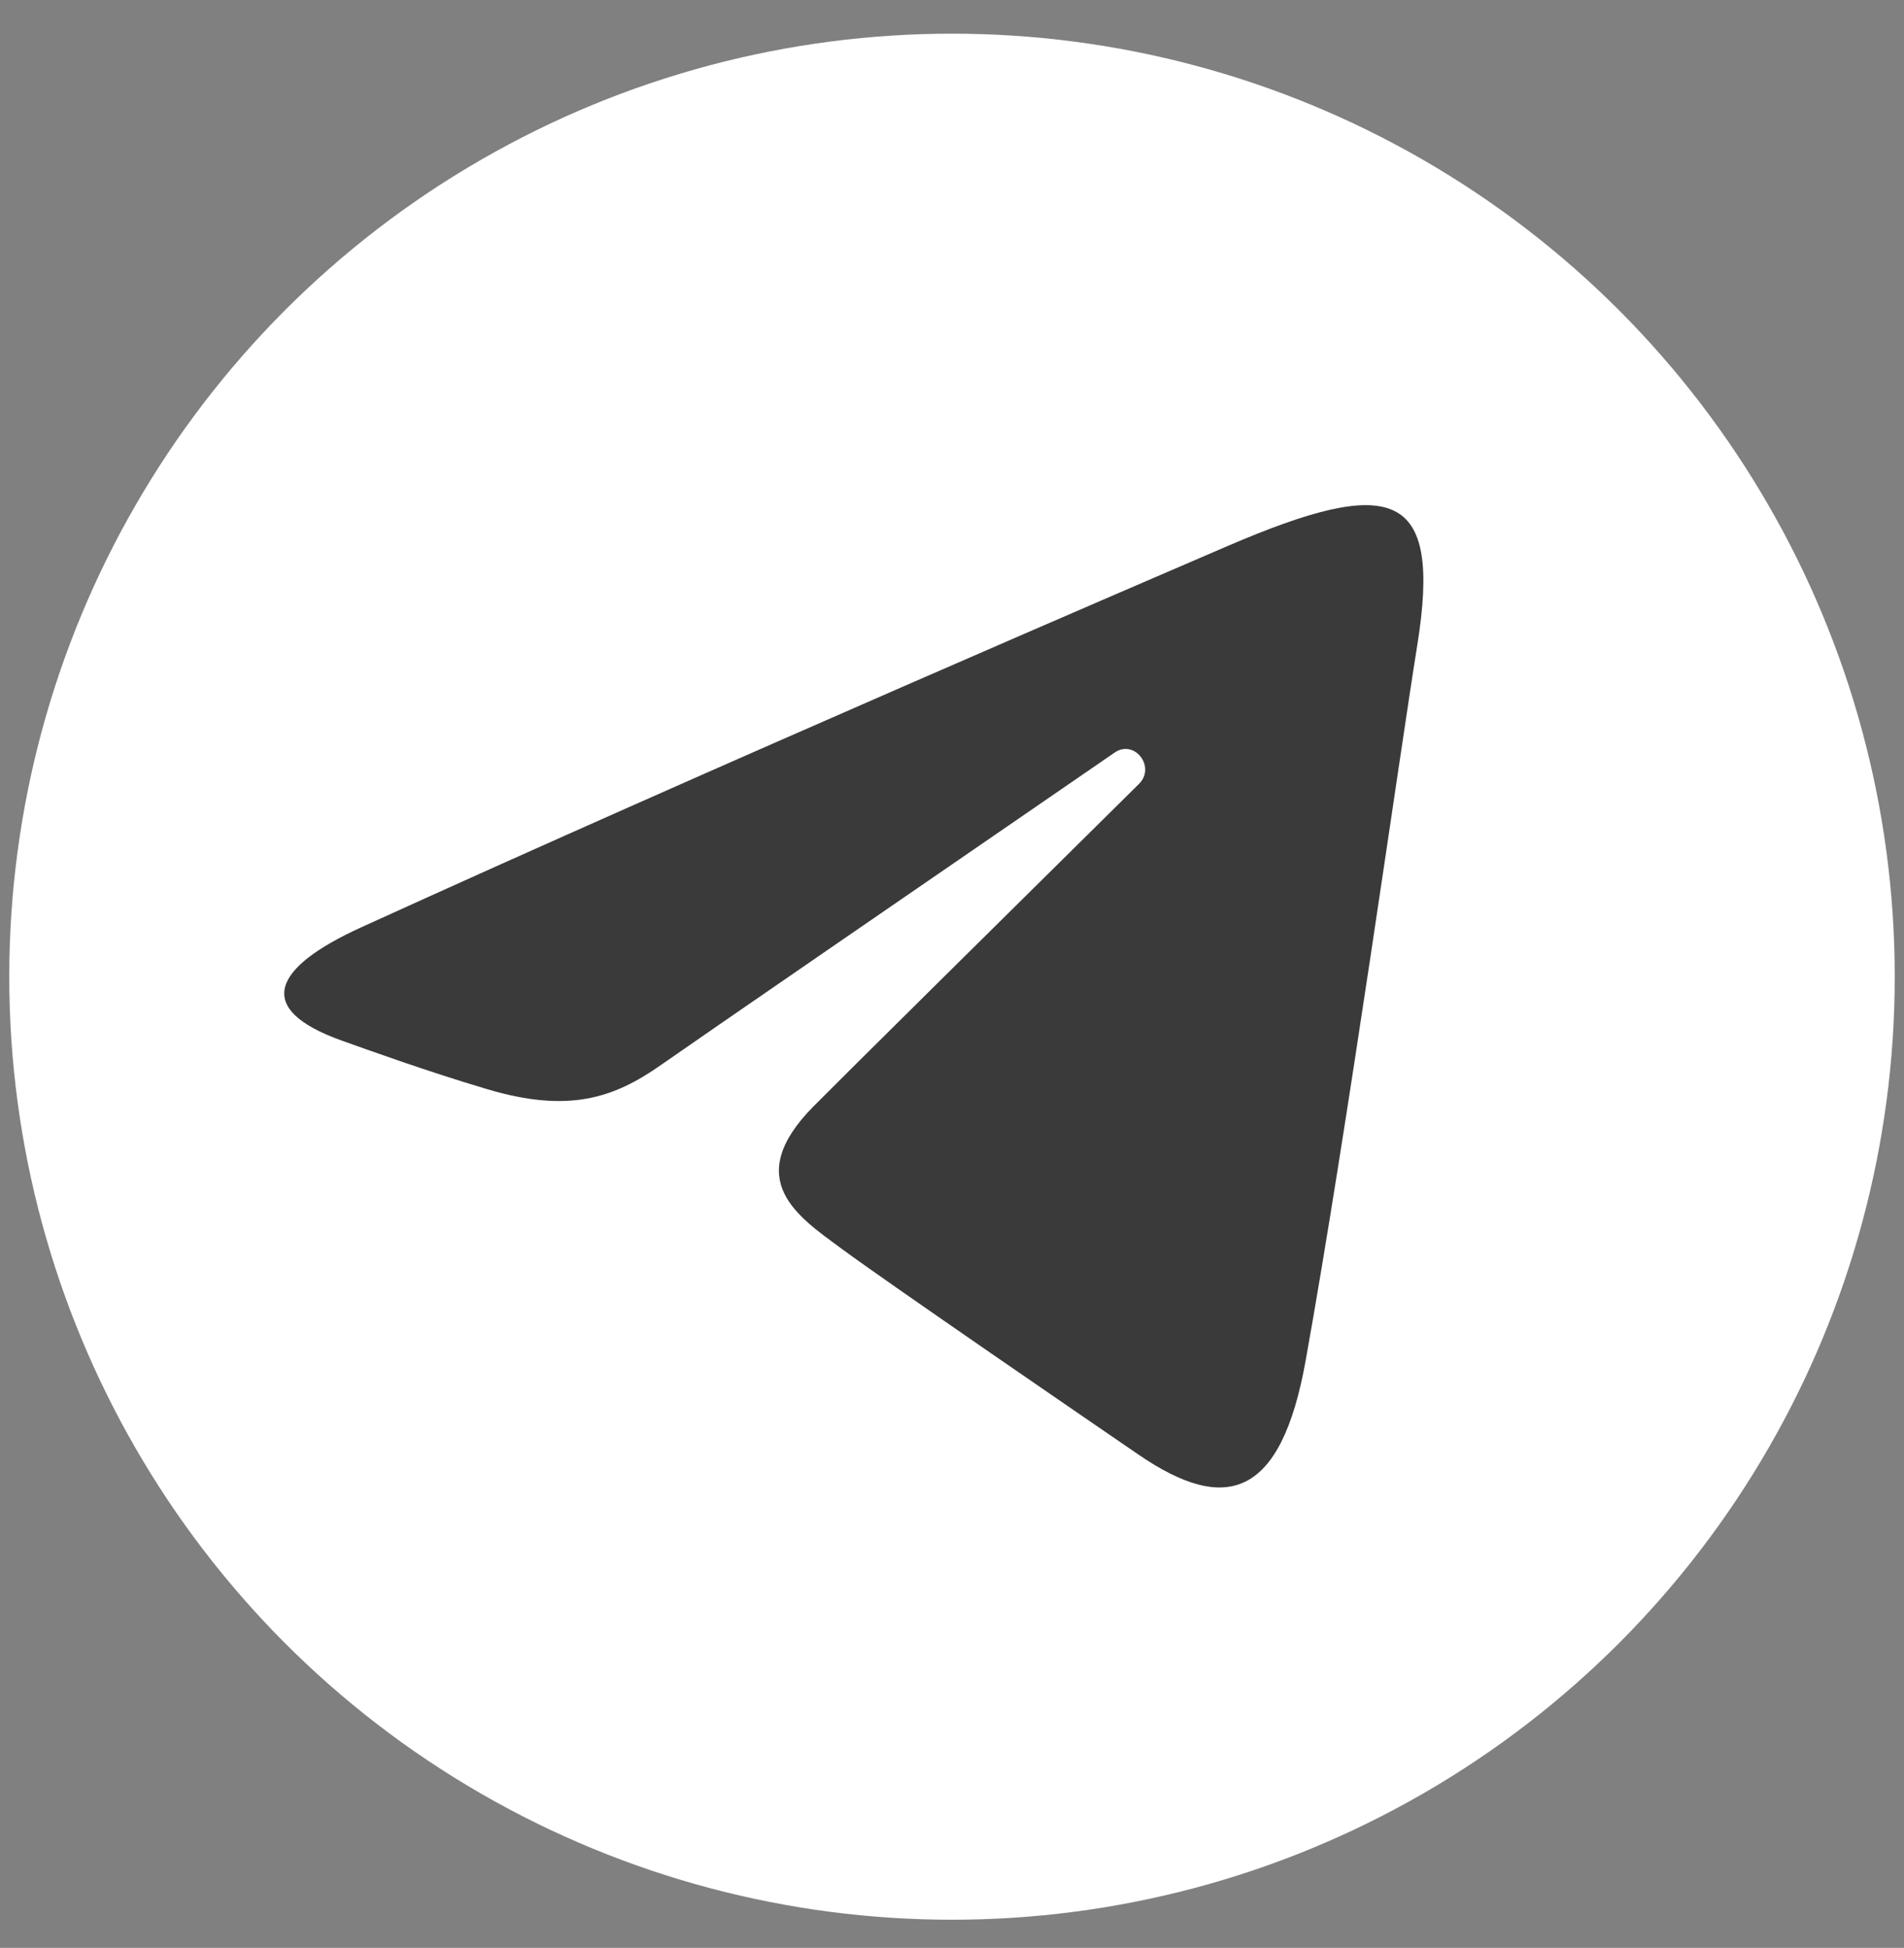
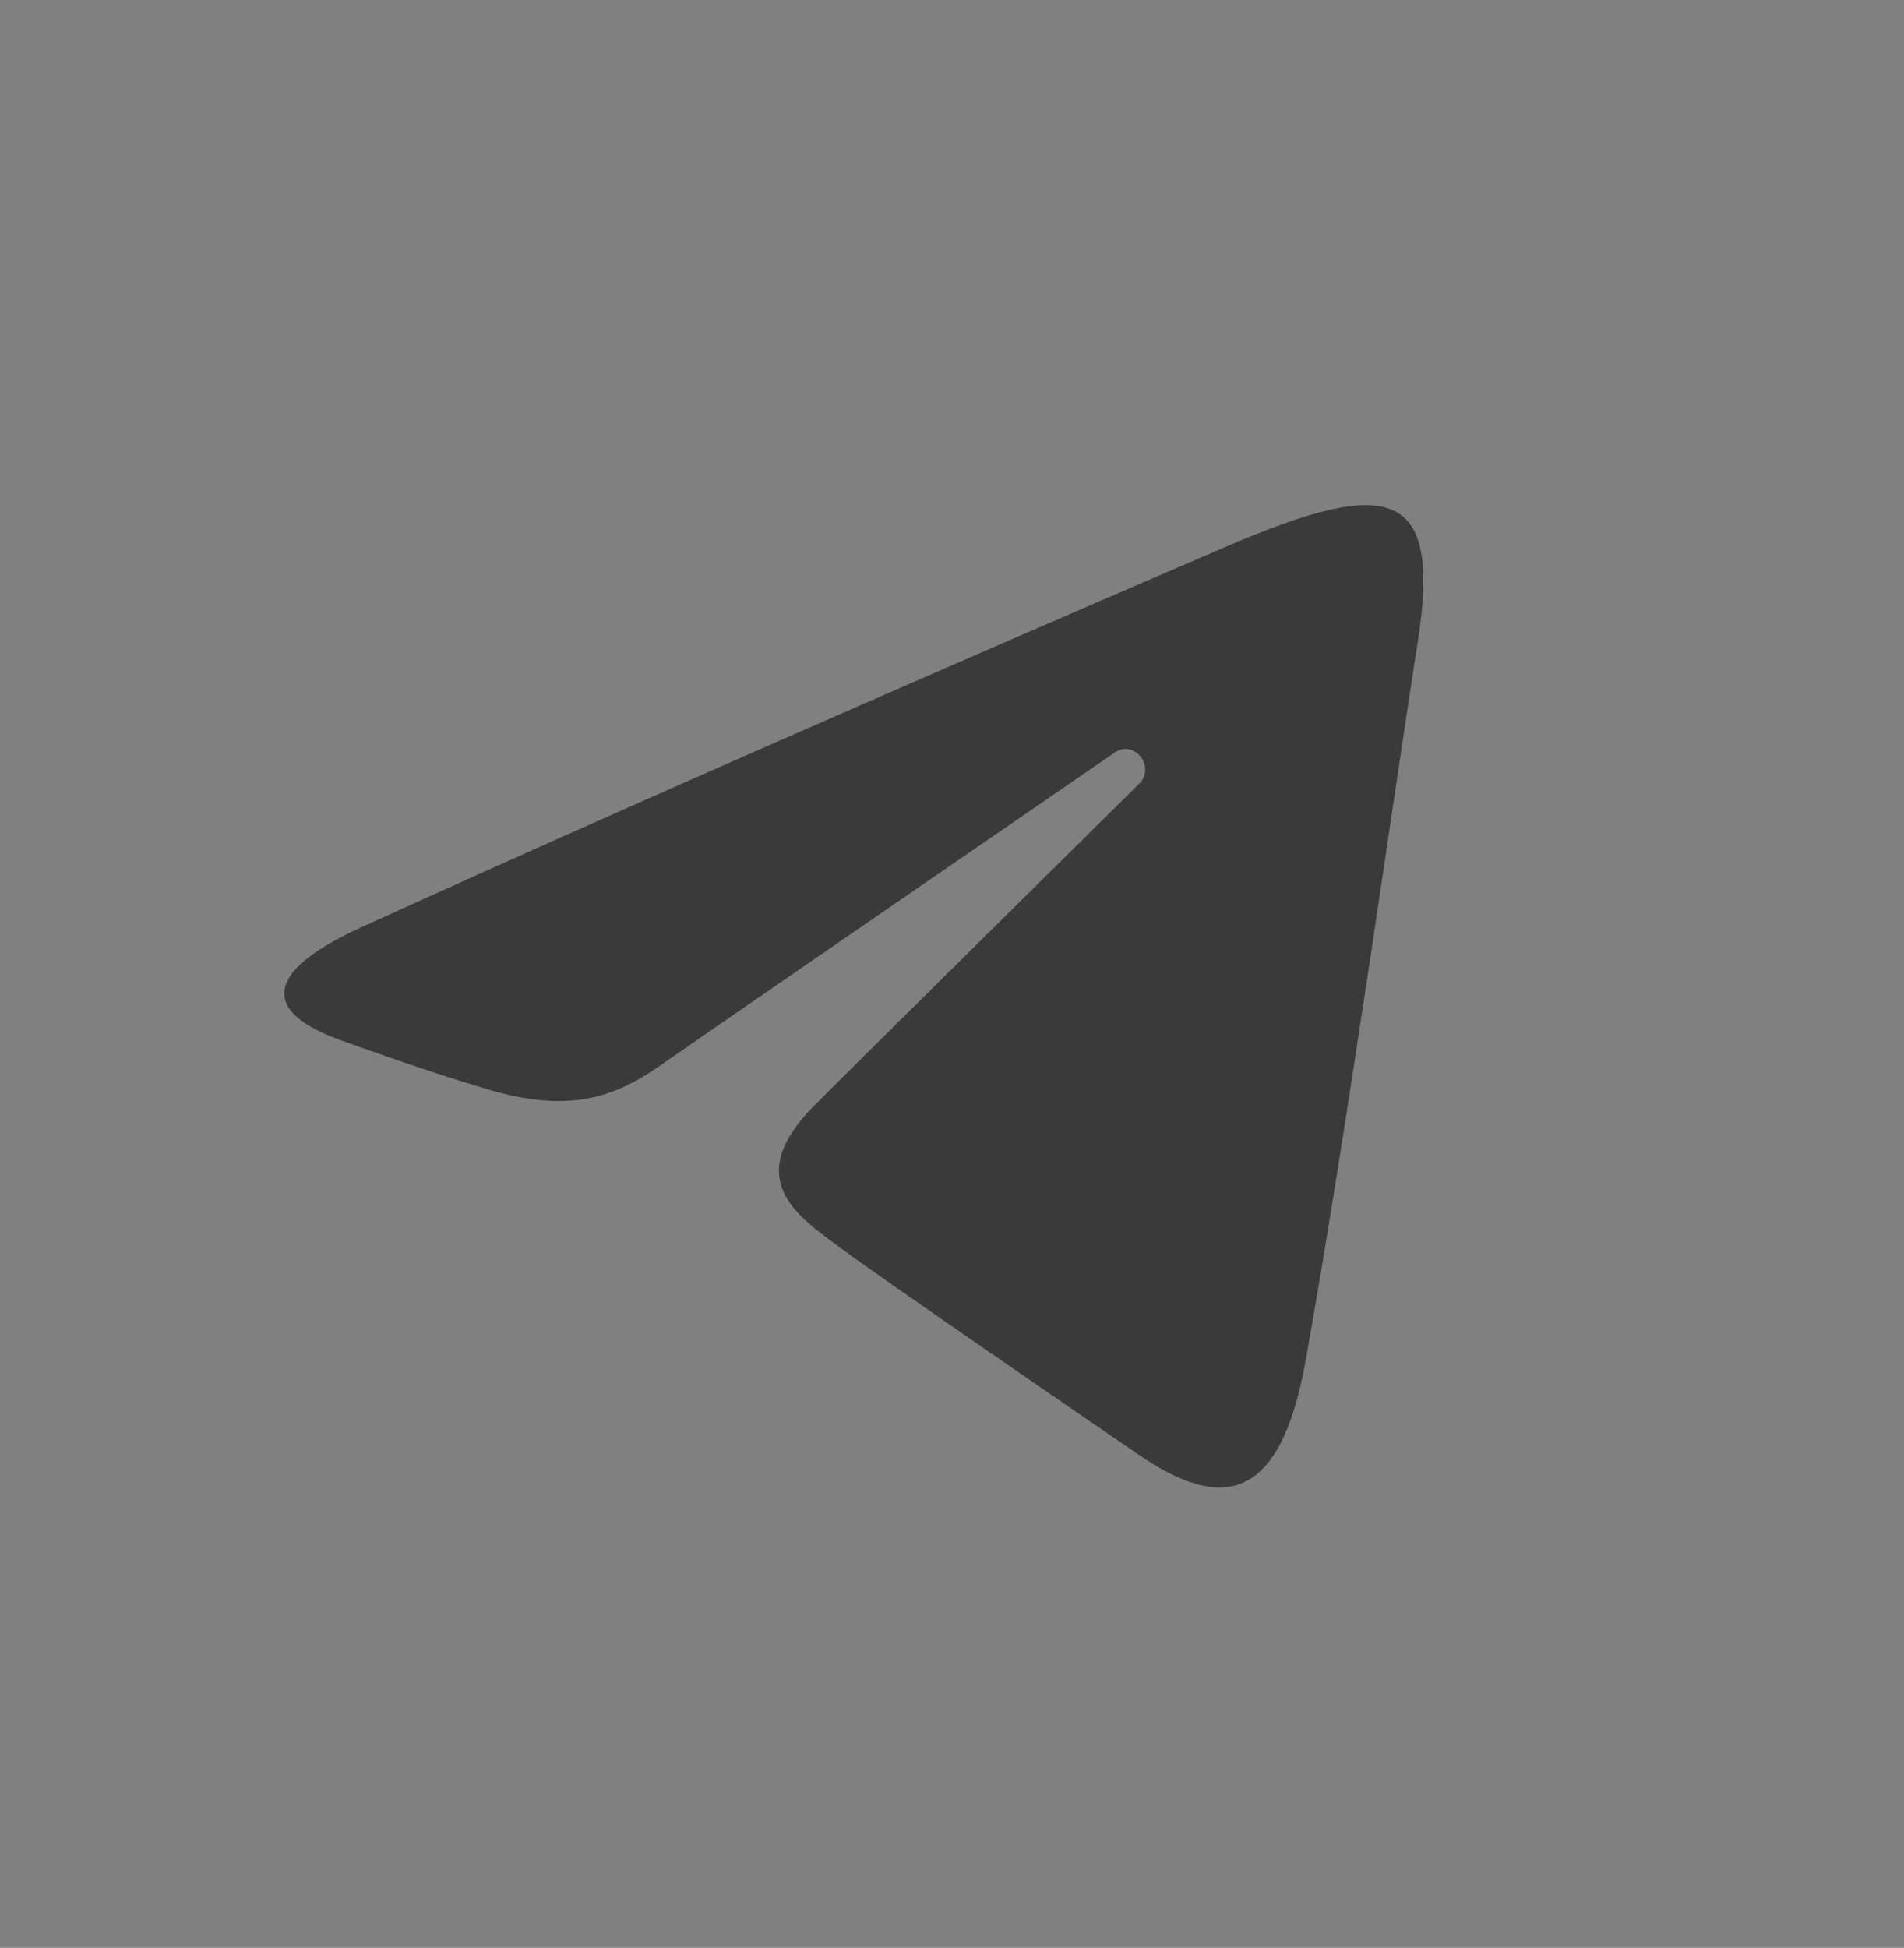
<svg xmlns="http://www.w3.org/2000/svg" width="44" height="45" viewBox="0 0 44 45" fill="none">
  <rect x="0" y="0" width="44" height="45" fill="#808080" stroke="none" />
-   <circle cx="22" cy="22.564" r="21.786" fill="white" />
  <path d="M8.342 21.426C16.443 17.735 26.925 13.236 28.372 12.613C32.168 10.983 33.333 11.296 32.752 14.905C32.335 17.5 31.131 26.09 30.172 31.436C29.603 34.606 28.326 34.982 26.319 33.611C25.353 32.95 20.48 29.613 19.422 28.829C18.457 28.115 17.125 27.256 18.795 25.564C19.389 24.962 23.285 21.11 26.32 18.111C26.718 17.718 26.218 17.071 25.759 17.386C21.668 20.196 15.997 24.095 15.275 24.603C14.184 25.37 13.137 25.722 11.257 25.162C9.836 24.74 8.449 24.236 7.908 24.044C5.829 23.304 6.322 22.346 8.342 21.426Z" fill="#3A3A3A" />
</svg>